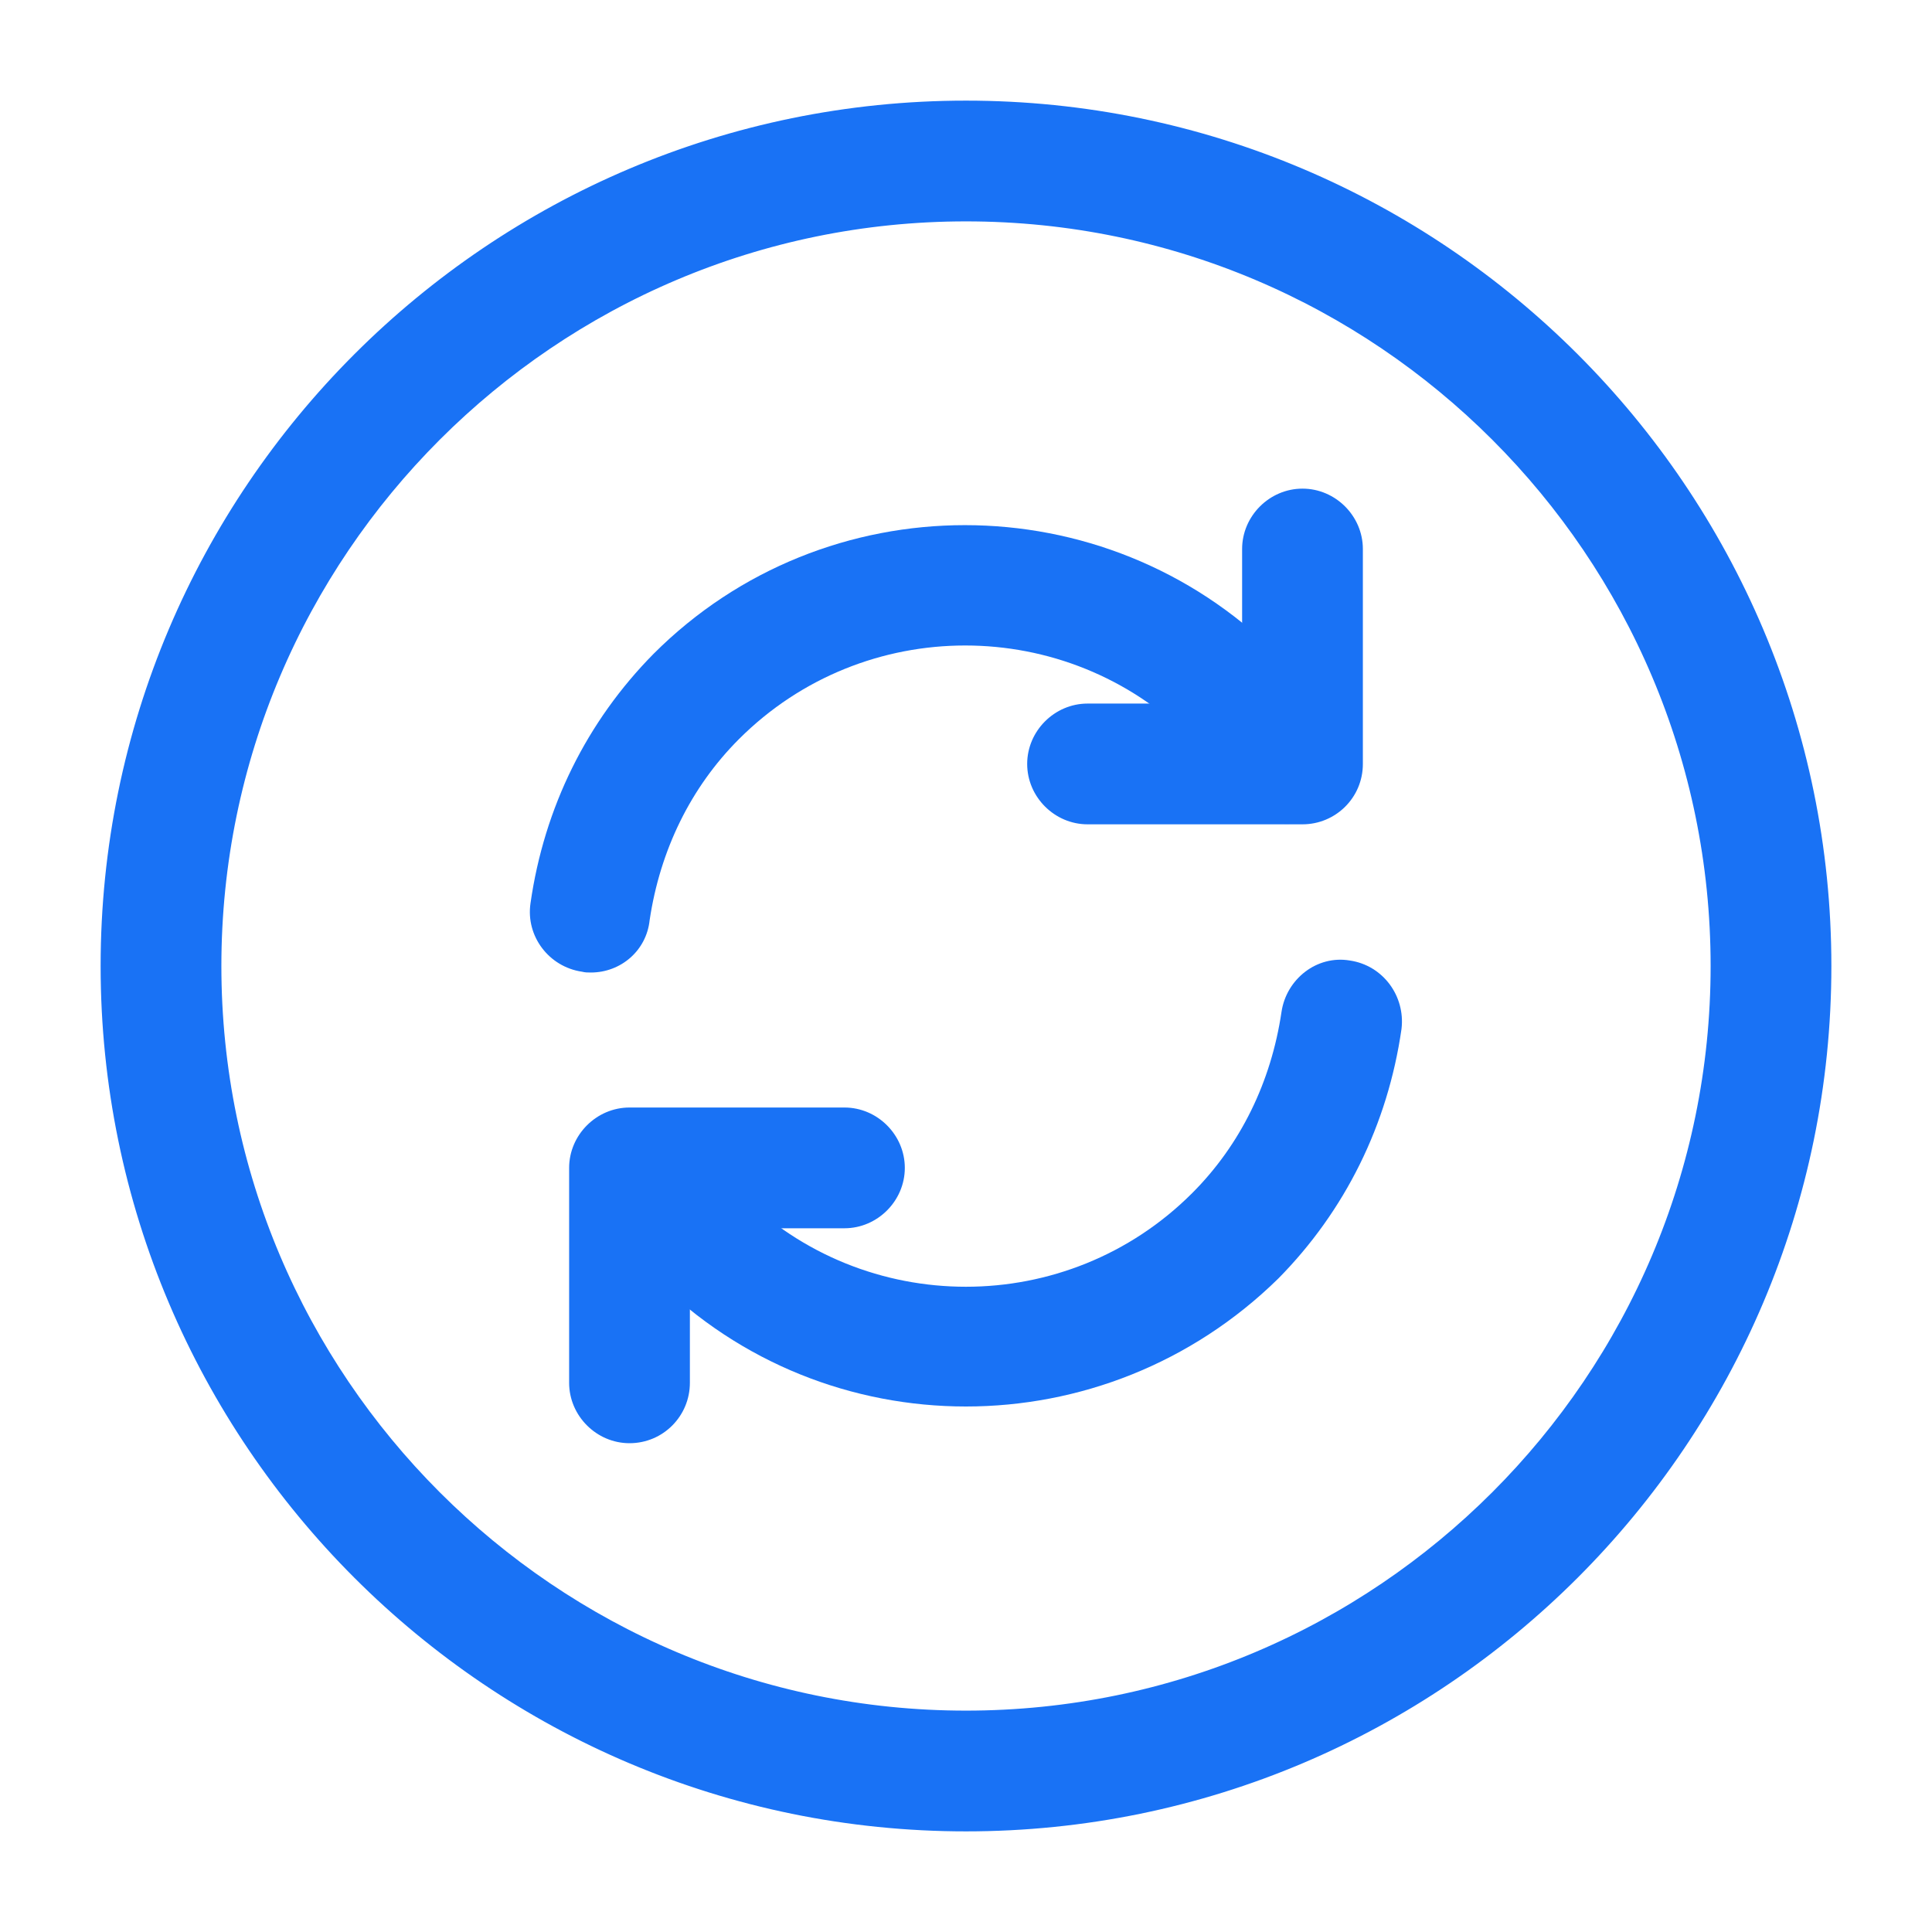
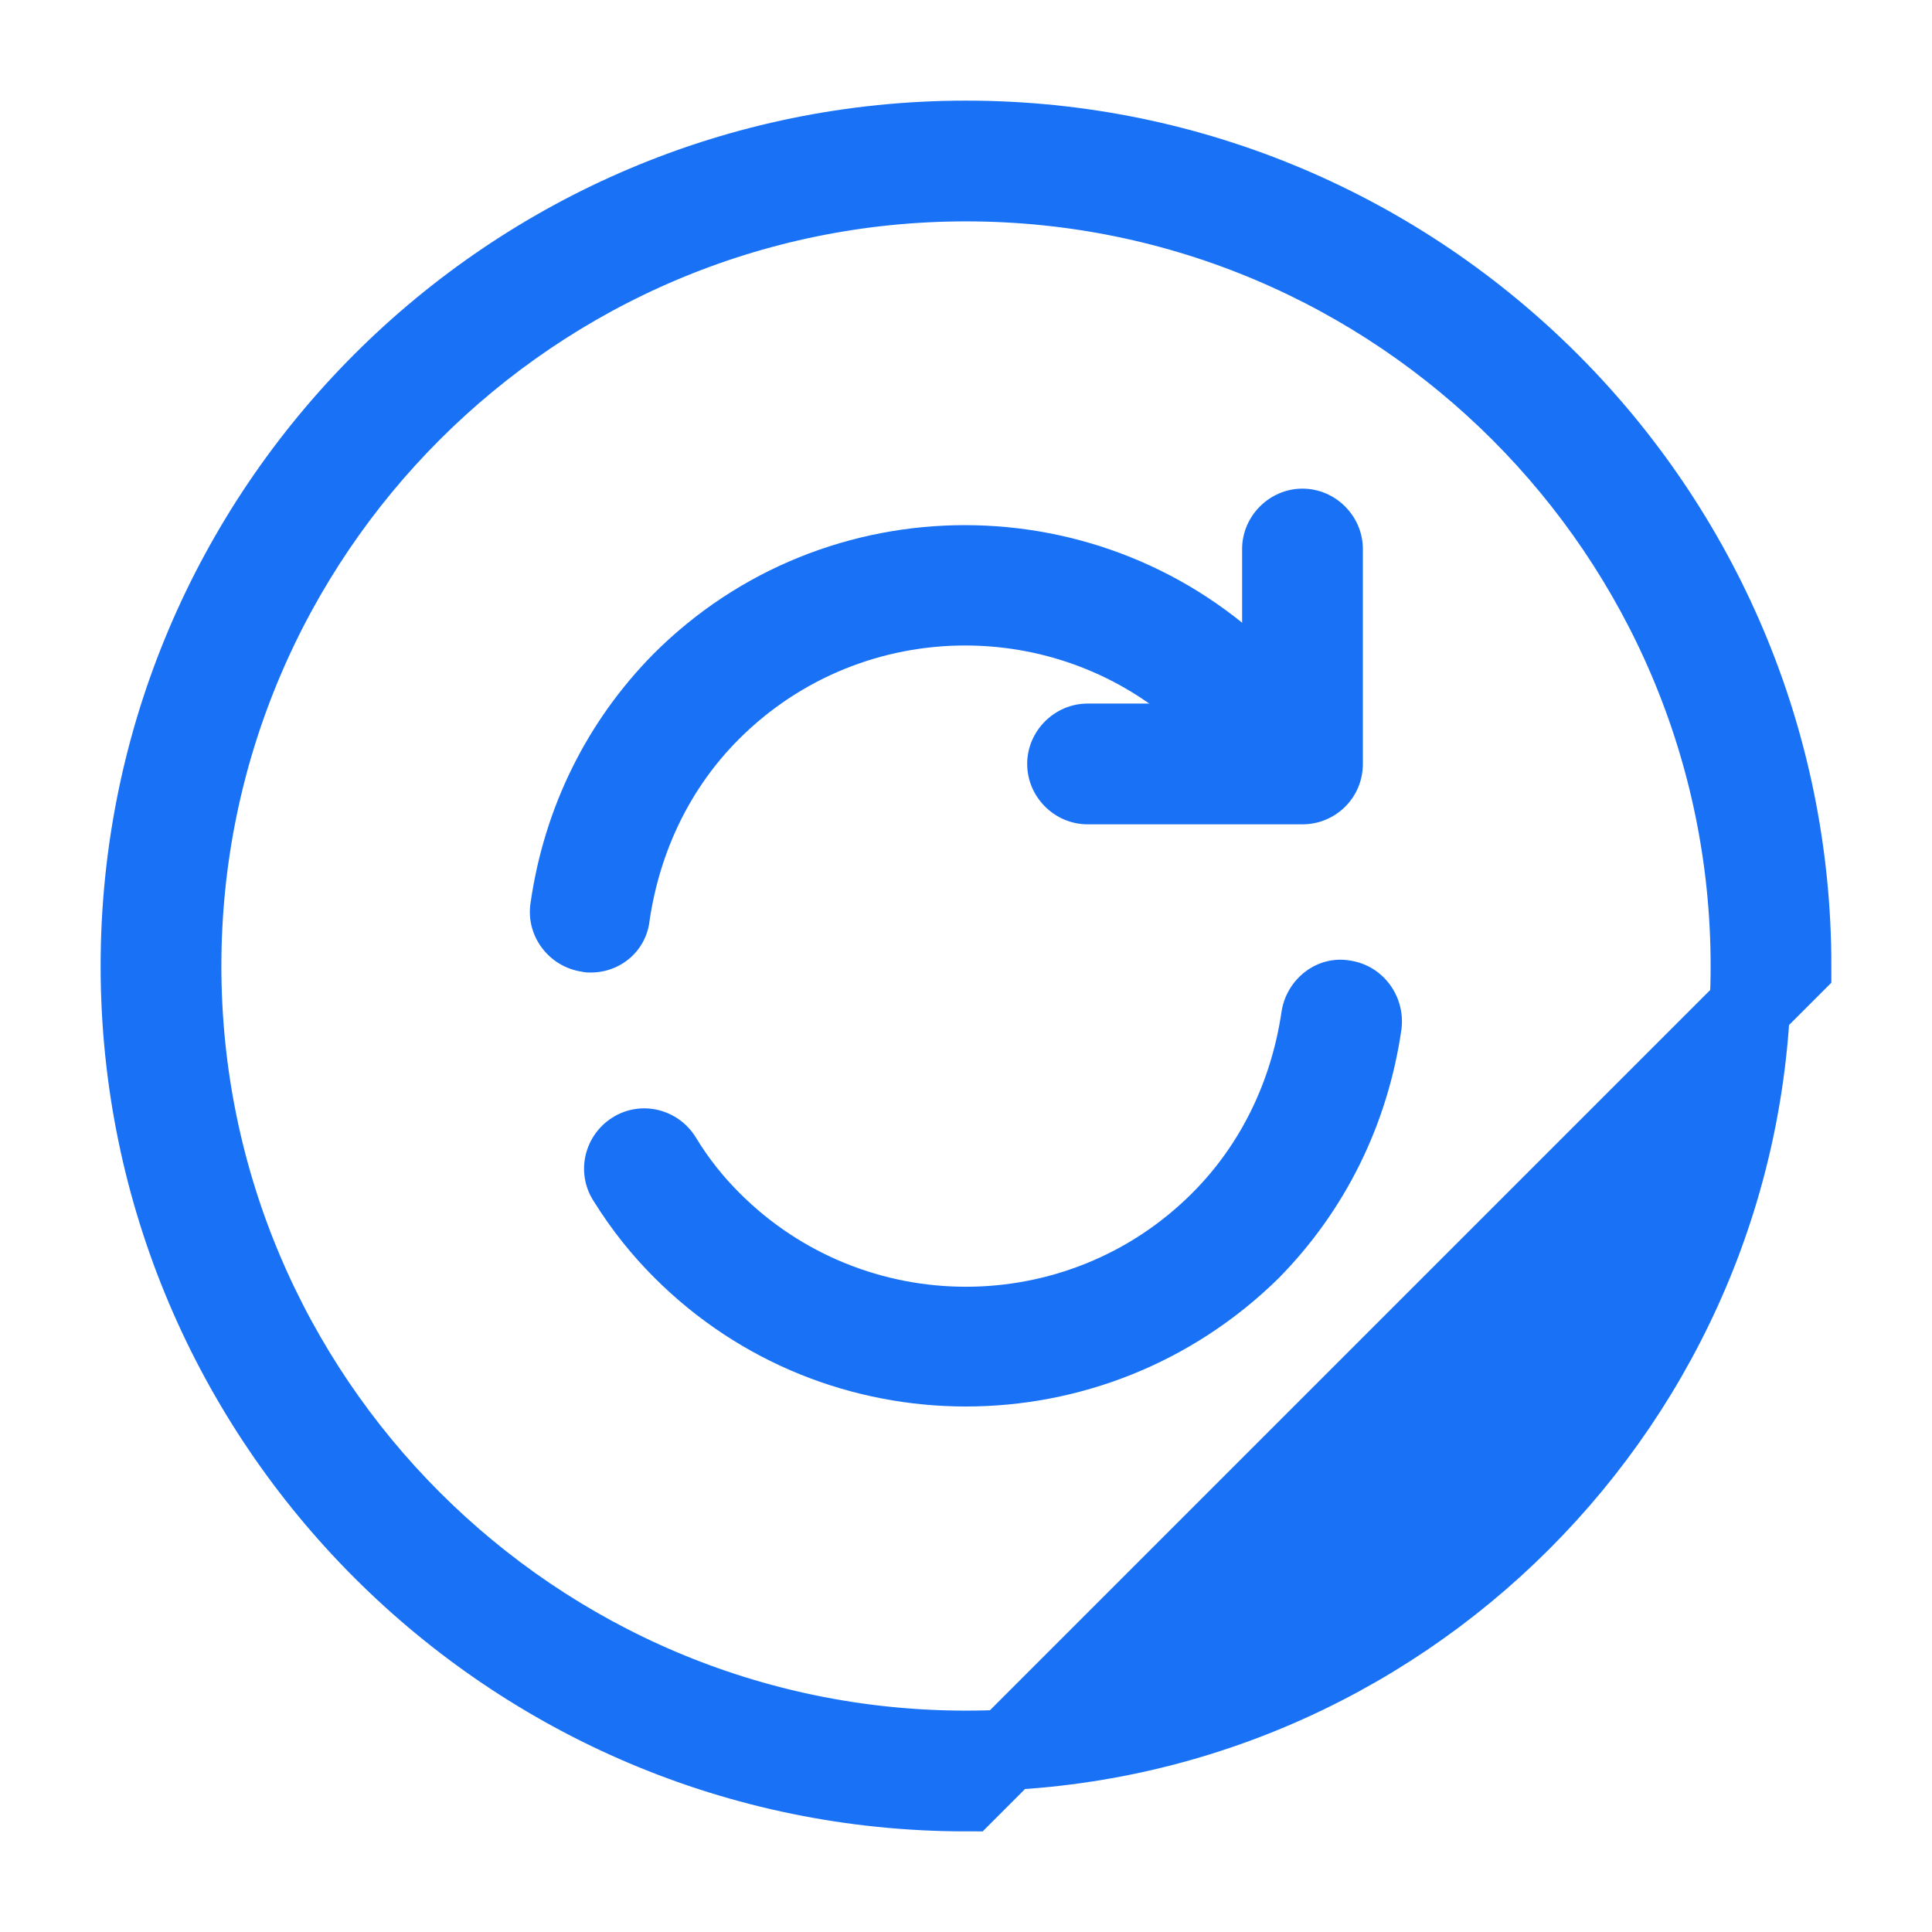
<svg xmlns="http://www.w3.org/2000/svg" width="24" height="24" viewBox="0 0 24 24" fill="none">
-   <path d="M12 22.25C6.346 22.25 1.75 17.654 1.75 12C1.75 6.346 6.346 1.75 12 1.75C17.654 1.75 22.25 6.346 22.25 12C22.25 17.654 17.654 22.25 12 22.25ZM12 2.25C6.624 2.25 2.25 6.624 2.25 12C2.25 17.376 6.624 21.75 12 21.75C17.376 21.75 21.75 17.376 21.75 12C21.75 6.624 17.376 2.25 12 2.25Z" fill="#1972F5" stroke="#1972F5" />
+   <path d="M12 22.25C6.346 22.25 1.75 17.654 1.75 12C1.75 6.346 6.346 1.75 12 1.75C17.654 1.75 22.25 6.346 22.25 12ZM12 2.25C6.624 2.25 2.25 6.624 2.25 12C2.25 17.376 6.624 21.75 12 21.75C17.376 21.75 21.75 17.376 21.75 12C21.75 6.624 17.376 2.25 12 2.25Z" fill="#1972F5" stroke="#1972F5" />
  <path d="M11.999 17.472C10.6 17.472 9.199 16.942 8.129 15.872C7.849 15.592 7.599 15.282 7.369 14.912C7.149 14.562 7.259 14.102 7.609 13.882C7.959 13.662 8.419 13.772 8.639 14.122C8.809 14.402 8.989 14.622 9.189 14.822C10.739 16.372 13.259 16.372 14.809 14.822C15.409 14.222 15.79 13.442 15.919 12.572C15.979 12.162 16.359 11.862 16.769 11.932C17.179 11.992 17.459 12.372 17.41 12.782C17.239 13.972 16.709 15.042 15.88 15.882C14.8 16.942 13.399 17.472 11.999 17.472Z" fill="#1972F5" />
  <path d="M7.34 12.081C7.3 12.081 7.27 12.081 7.23 12.071C6.82 12.011 6.53 11.631 6.59 11.221C6.76 10.031 7.29 8.961 8.12 8.121C10.25 5.991 13.72 5.991 15.86 8.121C16.14 8.401 16.39 8.711 16.62 9.091C16.84 9.441 16.73 9.901 16.38 10.121C16.03 10.341 15.57 10.231 15.35 9.881C15.18 9.611 15 9.381 14.8 9.181C13.25 7.631 10.73 7.631 9.18 9.181C8.58 9.781 8.2 10.561 8.07 11.431C8.03 11.811 7.71 12.081 7.34 12.081Z" fill="#1972F5" />
-   <path d="M7.82 17.928C7.41 17.928 7.07 17.588 7.07 17.178V14.508C7.07 14.098 7.41 13.758 7.82 13.758H10.49C10.9 13.758 11.24 14.098 11.24 14.508C11.24 14.918 10.9 15.258 10.49 15.258H8.57V17.178C8.57 17.588 8.24 17.928 7.82 17.928Z" fill="#1972F5" />
  <path d="M16.18 10.24H13.51C13.1 10.24 12.76 9.9 12.76 9.49C12.76 9.08 13.1 8.74 13.51 8.74H15.43V6.82C15.43 6.41 15.77 6.07 16.18 6.07C16.59 6.07 16.93 6.41 16.93 6.82V9.49C16.93 9.91 16.59 10.24 16.18 10.24Z" fill="#1972F5" />
</svg>